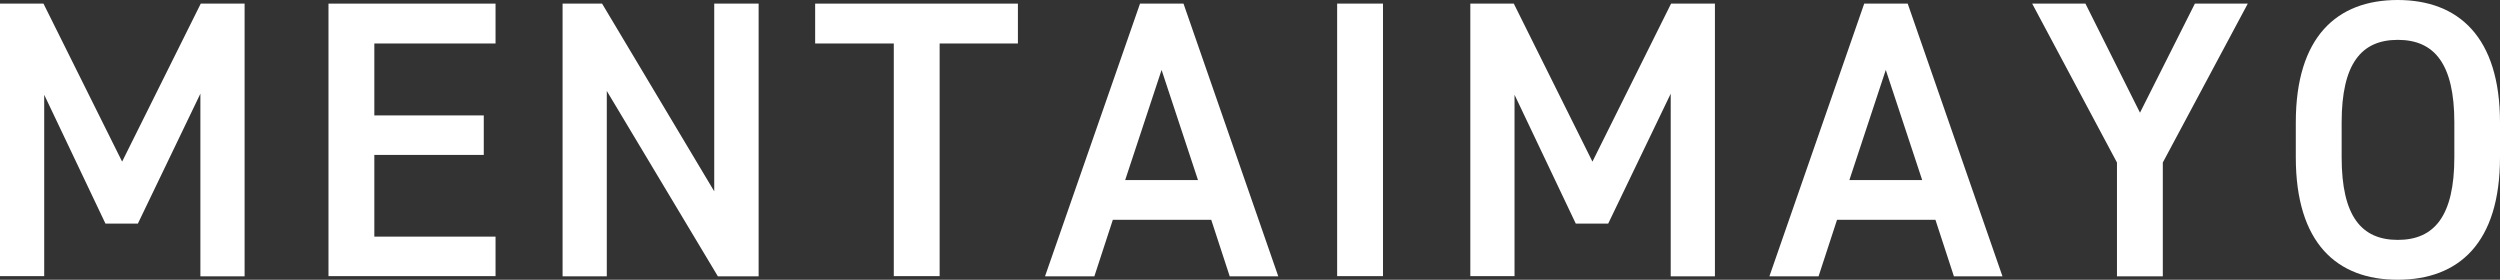
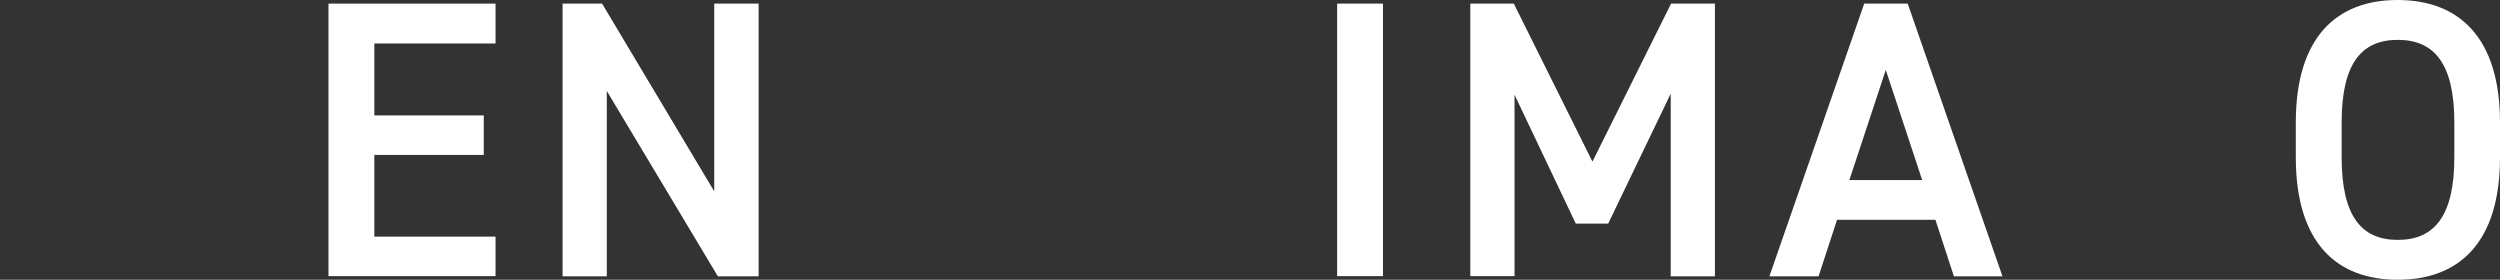
<svg xmlns="http://www.w3.org/2000/svg" id="_レイヤー_2" viewBox="0 0 137.98 15.44">
  <rect x="0" y="0" width="137.98" height="15.44" fill="#333333" stroke="none" />
  <defs>
    <style>.cls-1{fill:#fff;}</style>
  </defs>
  <g id="_レイヤー_7">
-     <path class="cls-1" d="M6.74,8.92L11.08.2h2.42v15.05h-2.44V5.17l-3.45,7.17h-1.79l-3.38-7.11v10.01H0V.2h2.4l4.34,8.72Z" />
    <path class="cls-1" d="M27.35.2v2.2h-6.69v3.97h6.04v2.18h-6.04v4.51h6.69v2.18h-9.22V.2h9.22Z" />
    <path class="cls-1" d="M41.87.2v15.05h-2.25l-6.13-10.23v10.23h-2.44V.2h2.18l6.19,10.36V.2h2.44Z" />
-     <path class="cls-1" d="M56.18.2v2.2h-4.32v12.84h-2.53V2.4h-4.34V.2h11.19Z" />
-     <path class="cls-1" d="M57.68,15.24L62.92.2h2.4l5.23,15.05h-2.68l-1.02-3.12h-5.43l-1.02,3.12h-2.7ZM62.11,9.94h4.01l-2.01-6.08-2.01,6.08Z" />
    <path class="cls-1" d="M76.33,15.24h-2.53V.2h2.53v15.05Z" />
    <path class="cls-1" d="M87.89,8.92L92.23.2h2.42v15.05h-2.44V5.17l-3.45,7.17h-1.79l-3.38-7.11v10.01h-2.44V.2h2.4l4.34,8.72Z" />
    <path class="cls-1" d="M97.66,15.24L102.89.2h2.4l5.23,15.05h-2.68l-1.02-3.12h-5.43l-1.02,3.12h-2.7ZM102.08,9.94h4.01l-2.01-6.08-2.01,6.08Z" />
-     <path class="cls-1" d="M115.1.2l3.01,6.02,3.03-6.02h2.92l-4.69,8.77v6.28h-2.53v-6.28L112.16.2h2.94Z" />
    <path class="cls-1" d="M132.33,15.44c-3.36,0-5.62-2.03-5.62-6.76v-1.92c0-4.73,2.27-6.76,5.62-6.76s5.65,2.03,5.65,6.76v1.92c0,4.73-2.27,6.76-5.65,6.76ZM129.24,8.68c0,3.25,1.09,4.56,3.1,4.56s3.12-1.31,3.12-4.56v-1.92c0-3.25-1.11-4.56-3.12-4.56s-3.1,1.31-3.1,4.56v1.92Z" />
  </g>
</svg>